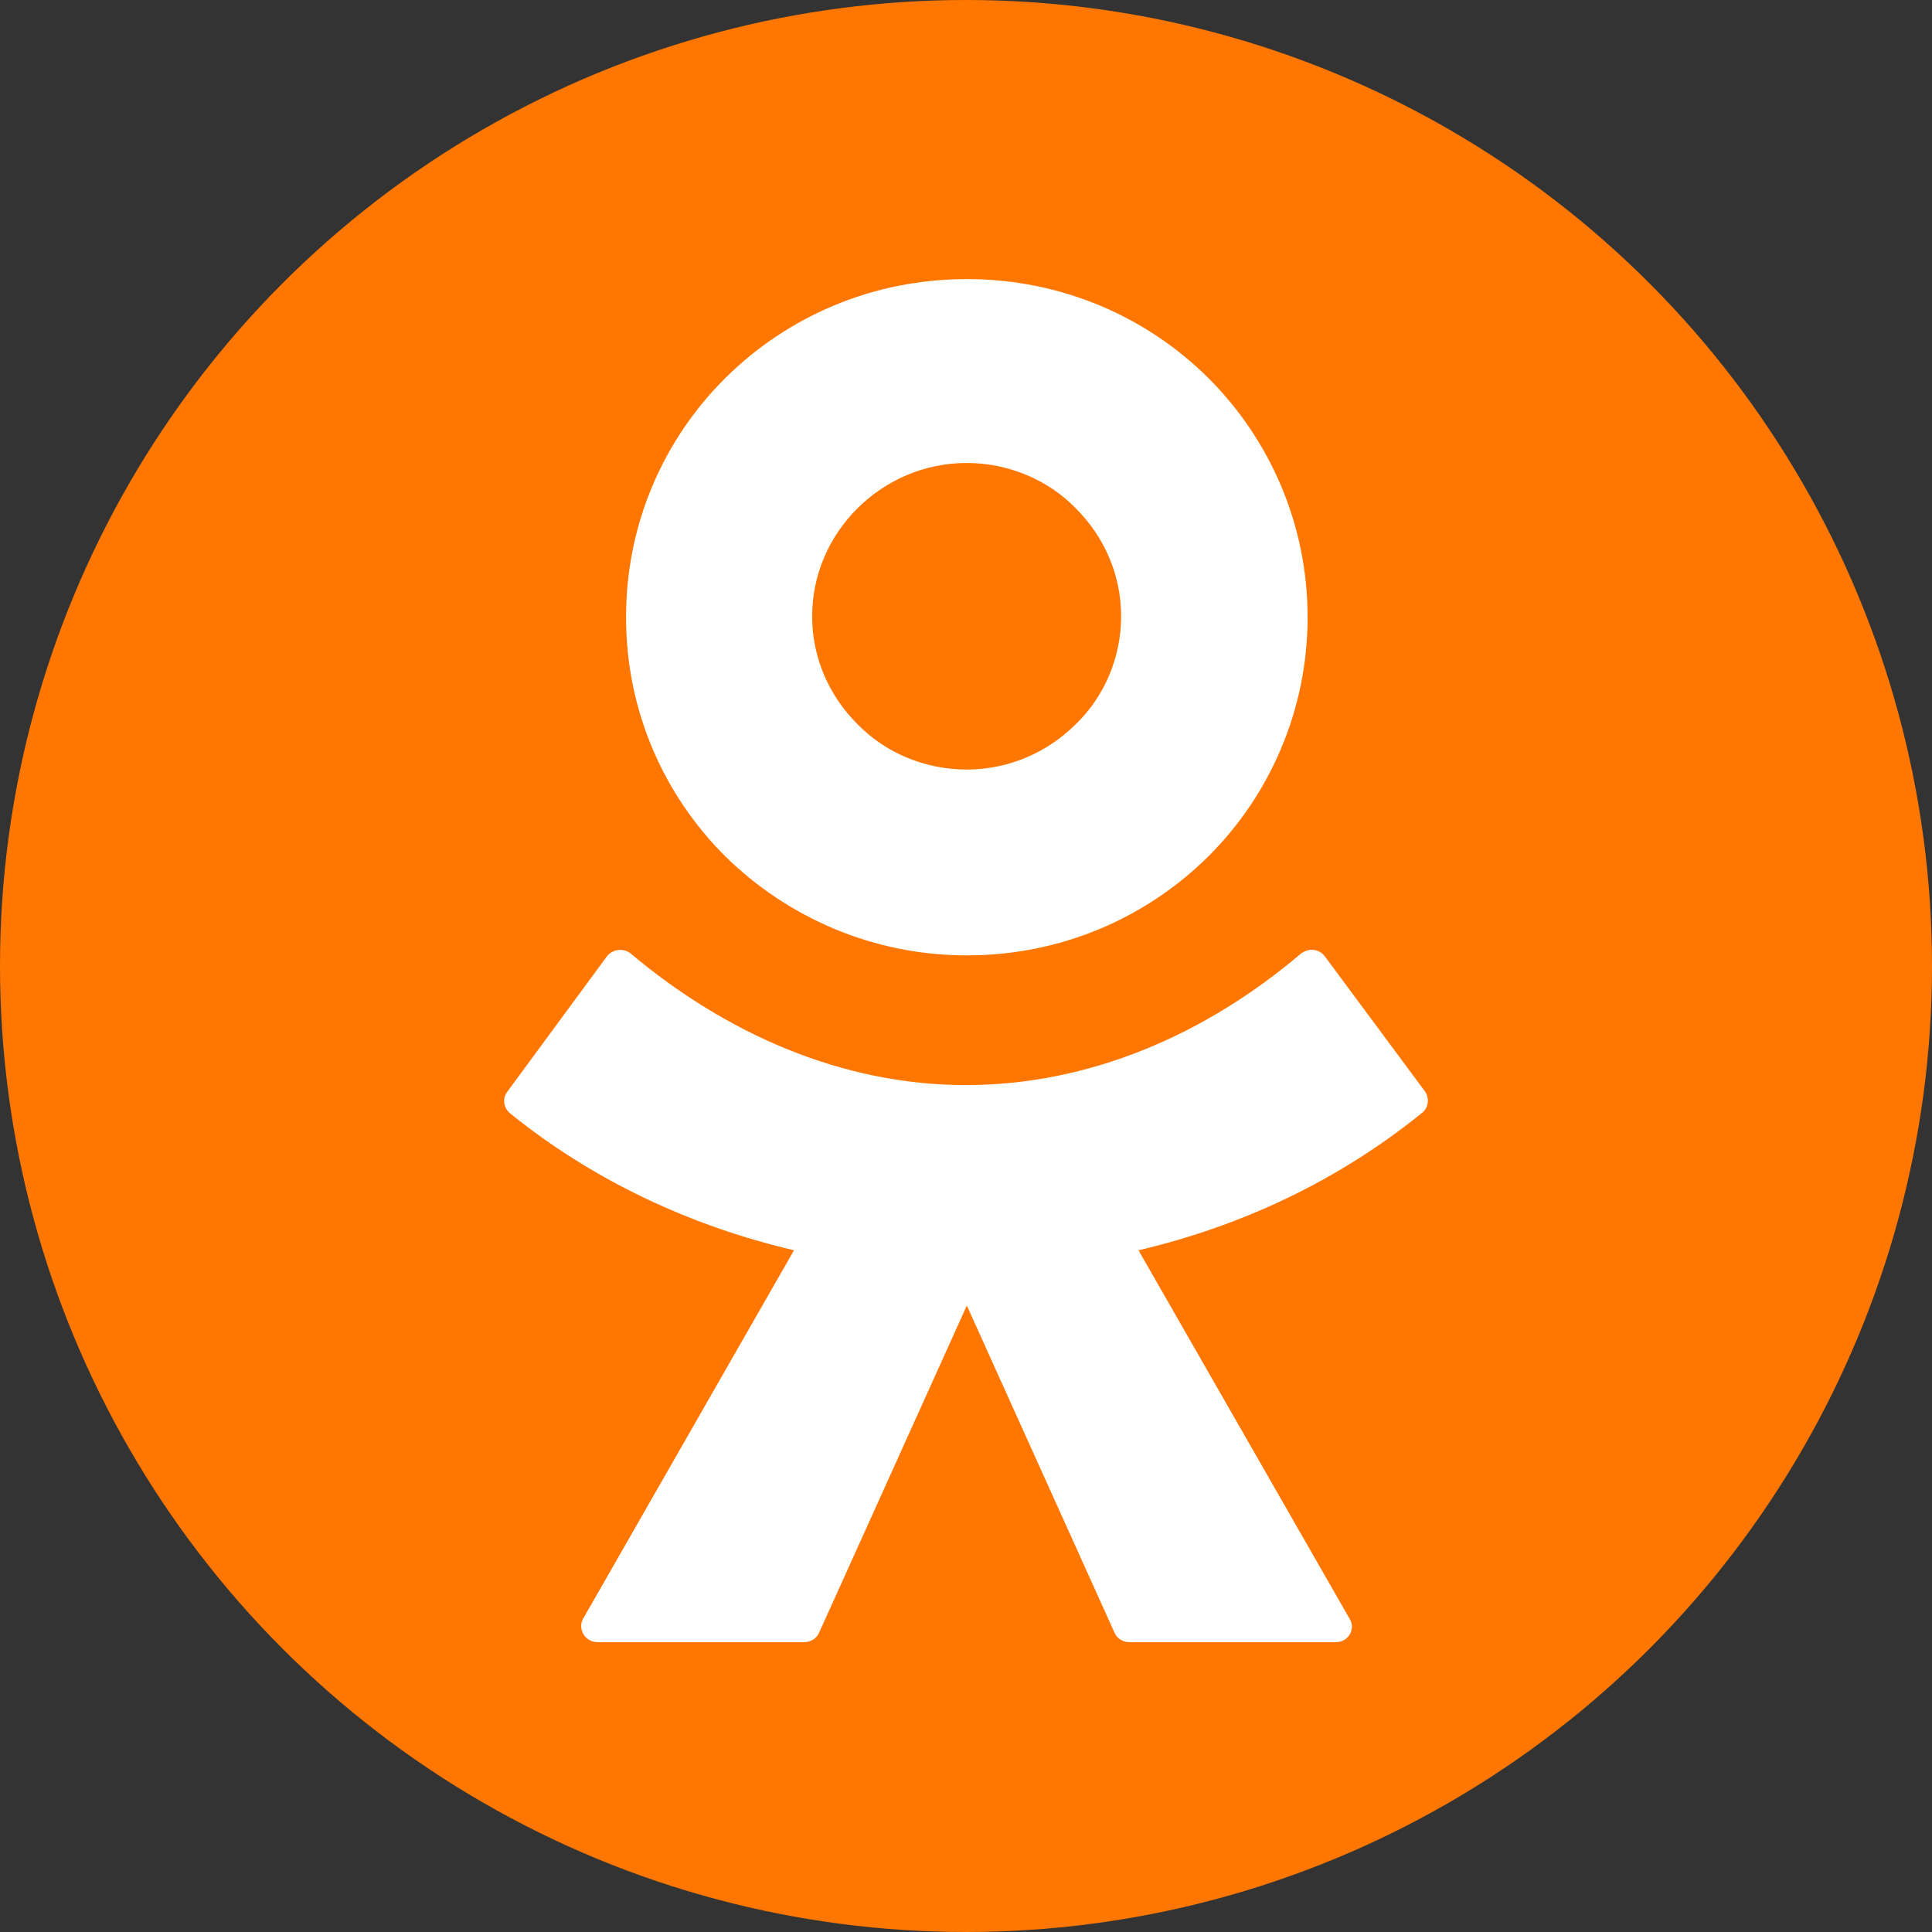
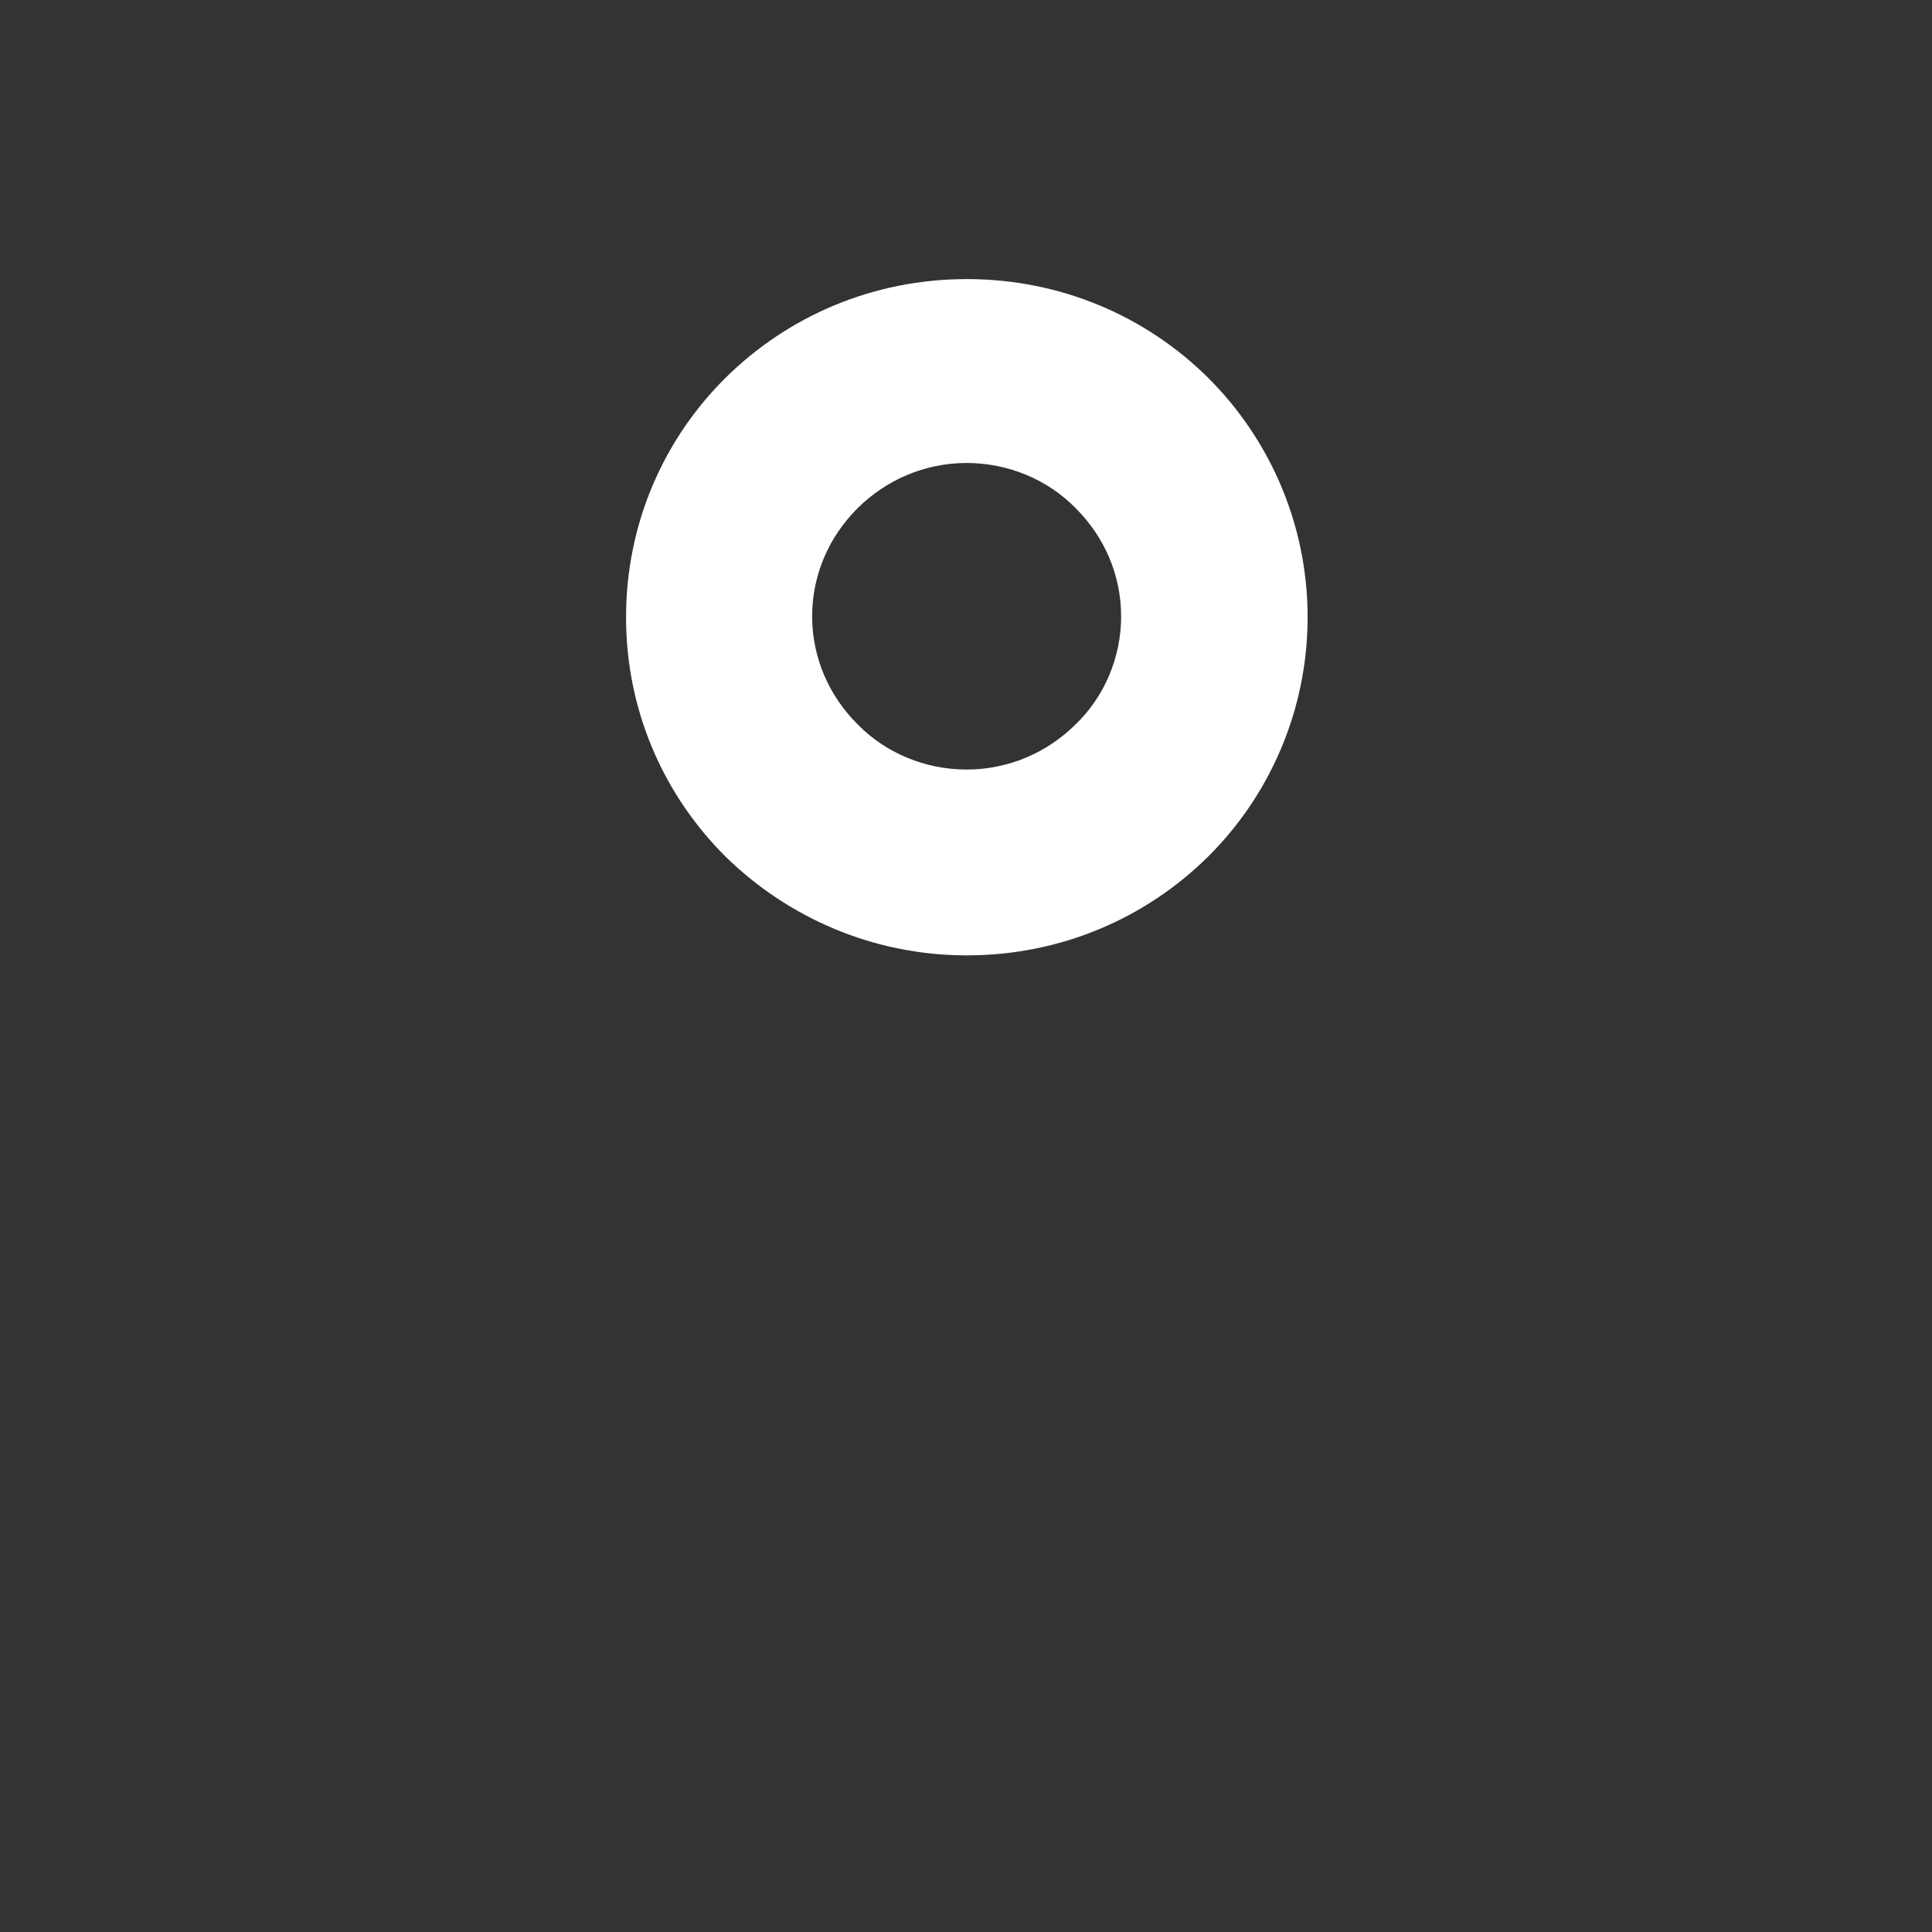
<svg xmlns="http://www.w3.org/2000/svg" width="44" height="44" viewBox="0 0 44 44" fill="none">
  <rect x="0" y="0" width="44" height="44" fill="#333333" stroke="none" />
-   <circle cx="22" cy="22" r="22" fill="#FF7700" />
  <path d="M22.019 21.758C24.171 21.758 26.104 20.903 27.514 19.509C28.919 18.114 29.78 16.17 29.78 14.056C29.78 11.943 28.919 10.003 27.514 8.604C26.108 7.21 24.171 6.356 22.019 6.356C19.867 6.356 17.934 7.21 16.524 8.604C15.119 9.999 14.258 11.921 14.258 14.056C14.258 16.192 15.119 18.11 16.524 19.509C17.93 20.886 19.867 21.758 22.019 21.758ZM19.533 11.572C20.179 10.932 21.057 10.544 22.015 10.544C22.972 10.544 23.872 10.932 24.496 11.572C25.142 12.213 25.533 13.085 25.533 14.035C25.533 14.985 25.142 15.878 24.496 16.497C23.851 17.138 22.972 17.526 22.015 17.526C21.057 17.526 20.157 17.138 19.533 16.497C18.887 15.857 18.496 14.985 18.496 14.035C18.496 13.085 18.887 12.213 19.533 11.572Z" fill="white" />
-   <path d="M32.459 24.865L30.171 21.779C30.035 21.605 29.802 21.583 29.622 21.723C27.47 23.549 24.83 24.712 21.997 24.712C19.16 24.712 16.52 23.527 14.372 21.723C14.214 21.587 13.959 21.605 13.823 21.779L11.552 24.865C11.434 25.022 11.473 25.231 11.609 25.349C13.524 26.9 15.755 27.929 18.083 28.474L13.274 36.876C13.155 37.111 13.331 37.399 13.608 37.399H18.321C18.457 37.399 18.593 37.321 18.654 37.185L22.019 29.733L25.383 37.185C25.441 37.321 25.581 37.399 25.717 37.399H30.43C30.702 37.399 30.878 37.107 30.742 36.876L25.928 28.474C28.256 27.929 30.465 26.9 32.38 25.349C32.538 25.231 32.556 25.017 32.459 24.865Z" fill="white" />
</svg>